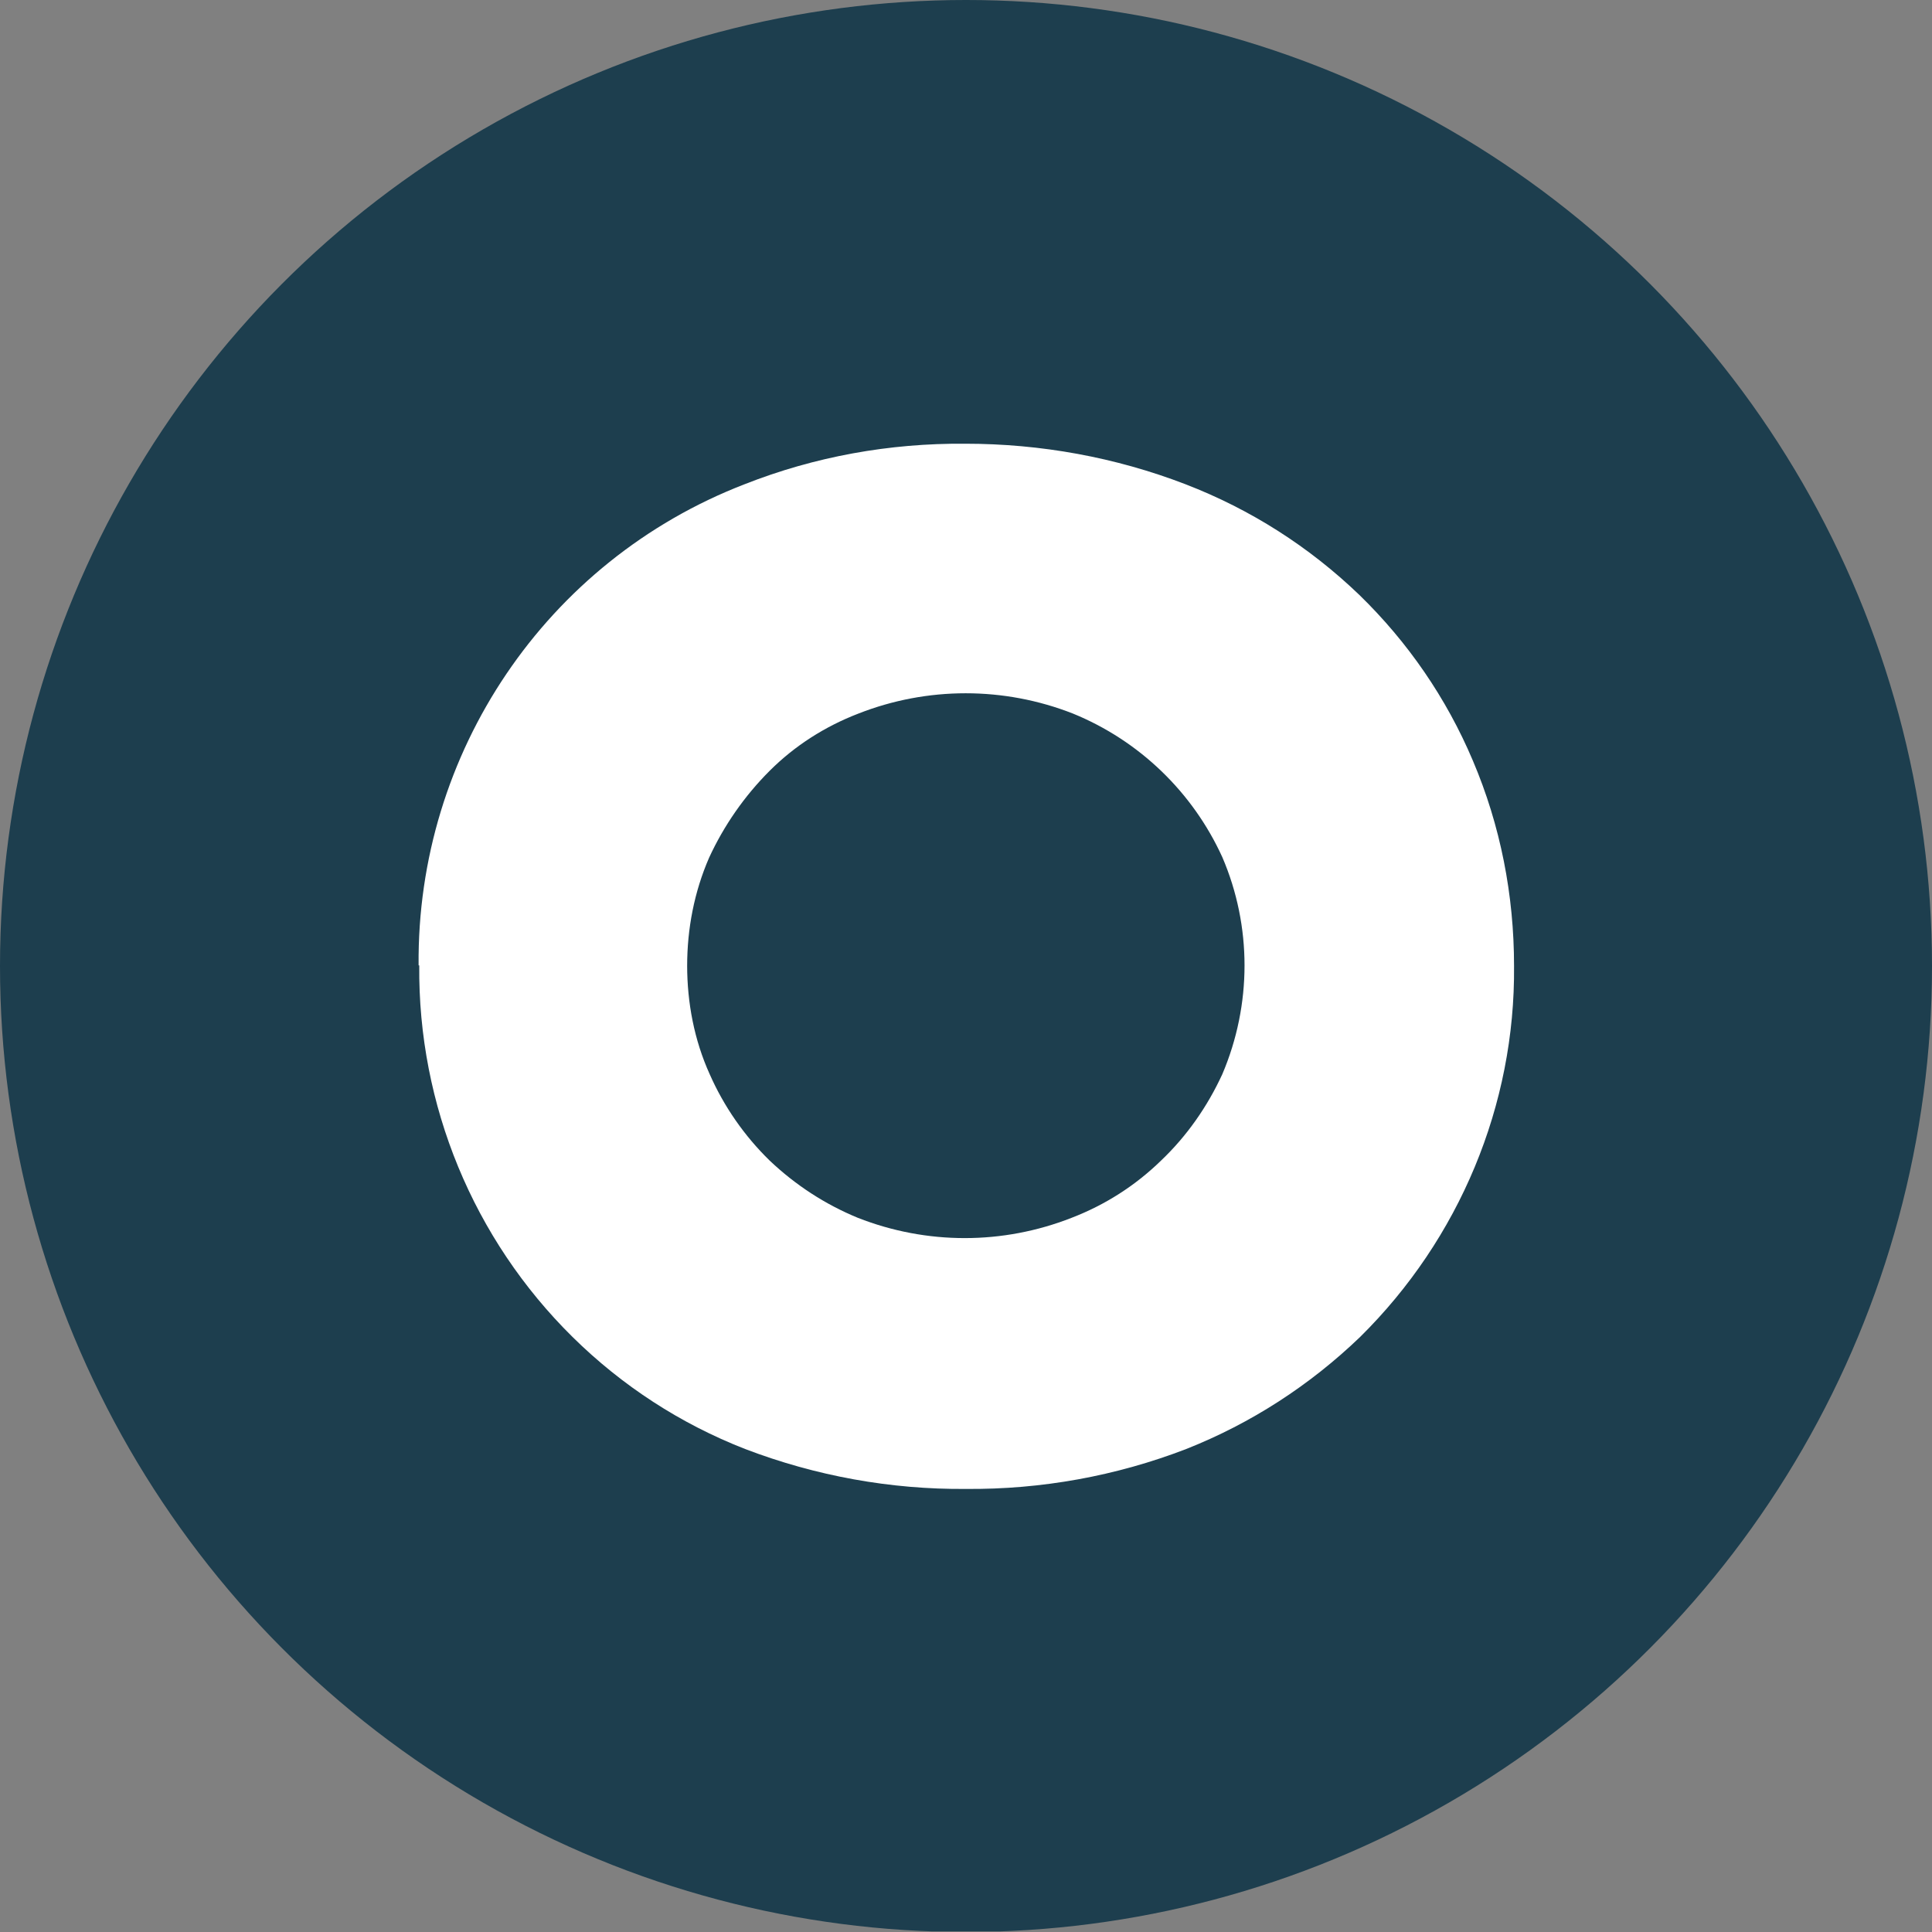
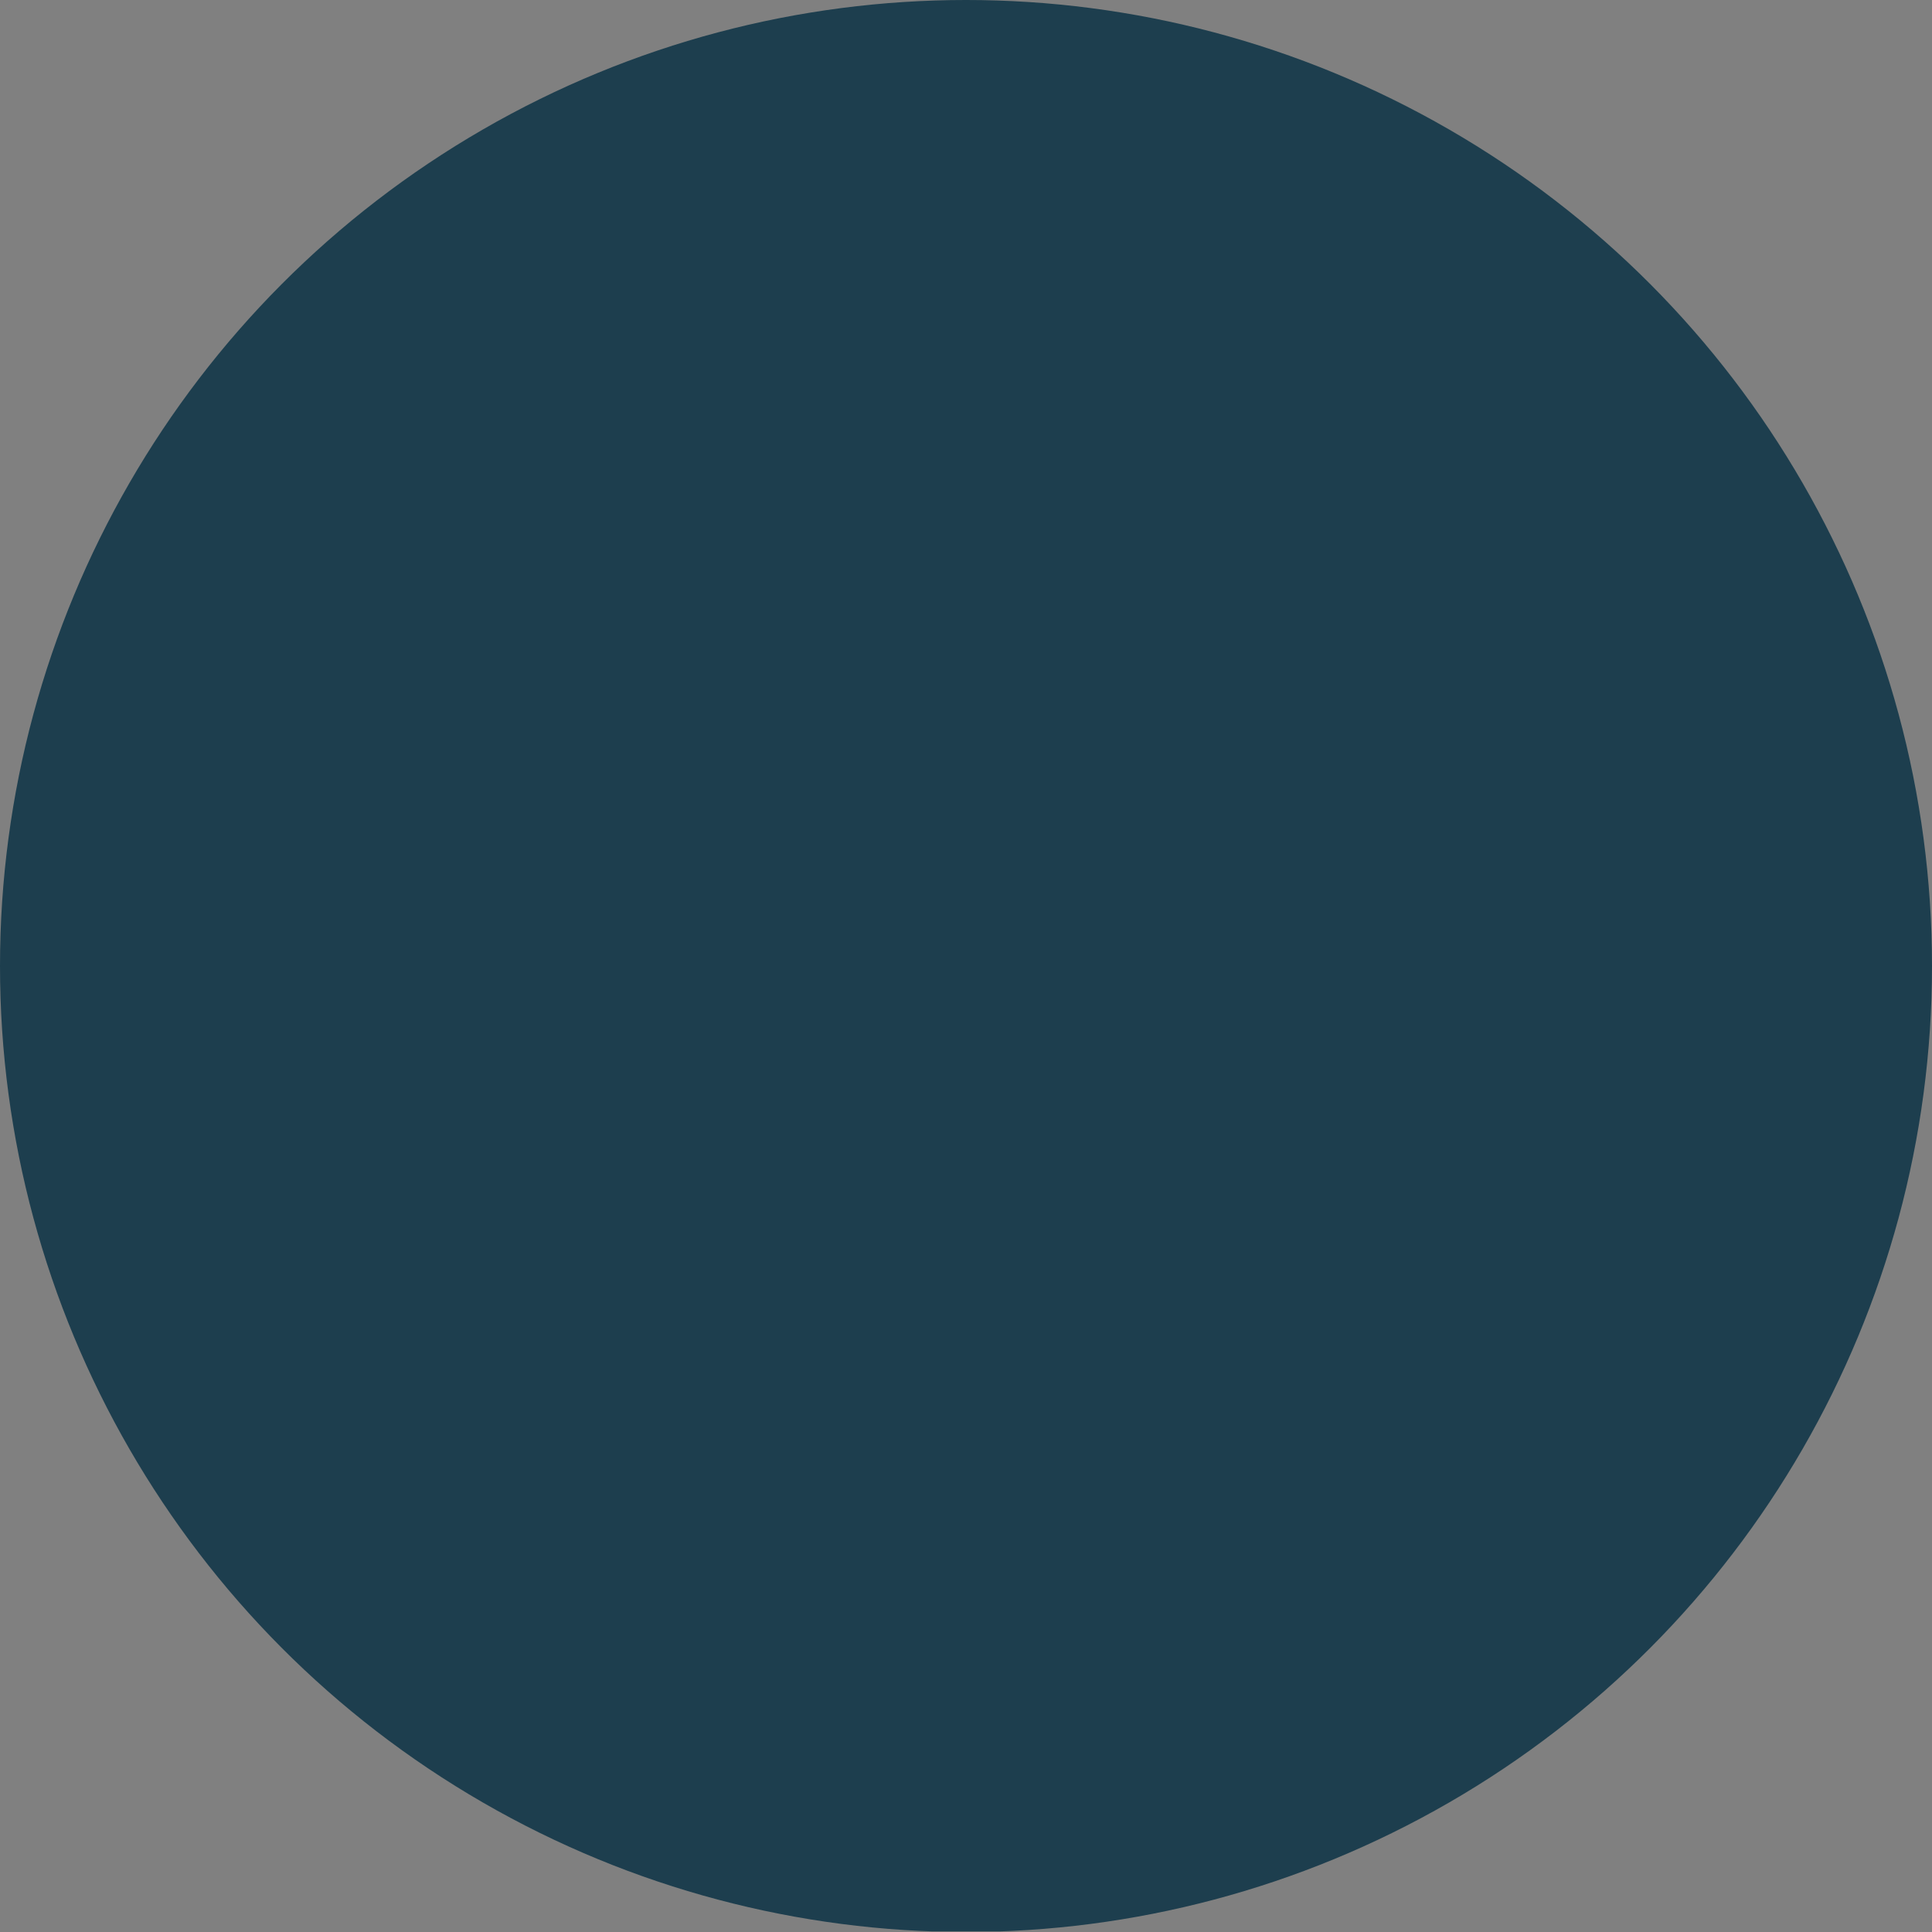
<svg xmlns="http://www.w3.org/2000/svg" version="1.1" viewBox="0 0 300 300" width="300" height="300">
  <rect x="0" y="0" width="300" height="300" fill="#808080" stroke="none" />
  <defs>
    <style>
      .cls-1 {
        fill: #fff;
      }

      .cls-2 {
        fill: #1d3e4e;
      }
    </style>
    <clipPath id="bz_circular_clip">
      <circle cx="150.0" cy="150.0" r="150.0" />
    </clipPath>
  </defs>
  <g clip-path="url(#bz_circular_clip)">
    <g>
      <g id="Layer_1">
        <rect class="cls-2" x="0" y="-.1" width="300" height="300" />
-         <path class="cls-1" d="M65,149.9c-.3-33,19.8-62.8,50.6-74.7,10.9-4.3,22.5-6.4,34.3-6.3,11.7,0,23.3,2.1,34.2,6.3,10.1,3.9,19.2,9.7,27,17.2,7.5,7.3,13.5,16,17.6,25.7,4.3,10.1,6.4,20.9,6.4,31.9.2,21.6-8.5,42.4-23.9,57.6-7.8,7.5-16.9,13.4-27,17.4-10.9,4.2-22.5,6.3-34.2,6.2-11.7.1-23.3-2-34.3-6.2-10-3.9-19.1-9.8-26.8-17.4-15.4-15.2-24-36-23.8-57.7ZM106.7,149.9c0,5.8,1.1,11.6,3.5,16.9,2.2,5,5.4,9.6,9.3,13.4,4,3.8,8.6,6.8,13.7,8.9,10.7,4.2,22.5,4.2,33.2,0,5.2-2,9.9-5,13.9-8.9,4-3.8,7.2-8.4,9.5-13.4,4.6-10.8,4.6-23,0-33.7-4.6-10.1-12.9-18.1-23.2-22.3-10.7-4.2-22.6-4.2-33.3,0-5.2,2-9.9,5-13.8,8.9-3.9,3.9-7.1,8.5-9.4,13.5-2.3,5.3-3.4,11-3.4,16.8Z" />
      </g>
    </g>
  </g>
</svg>